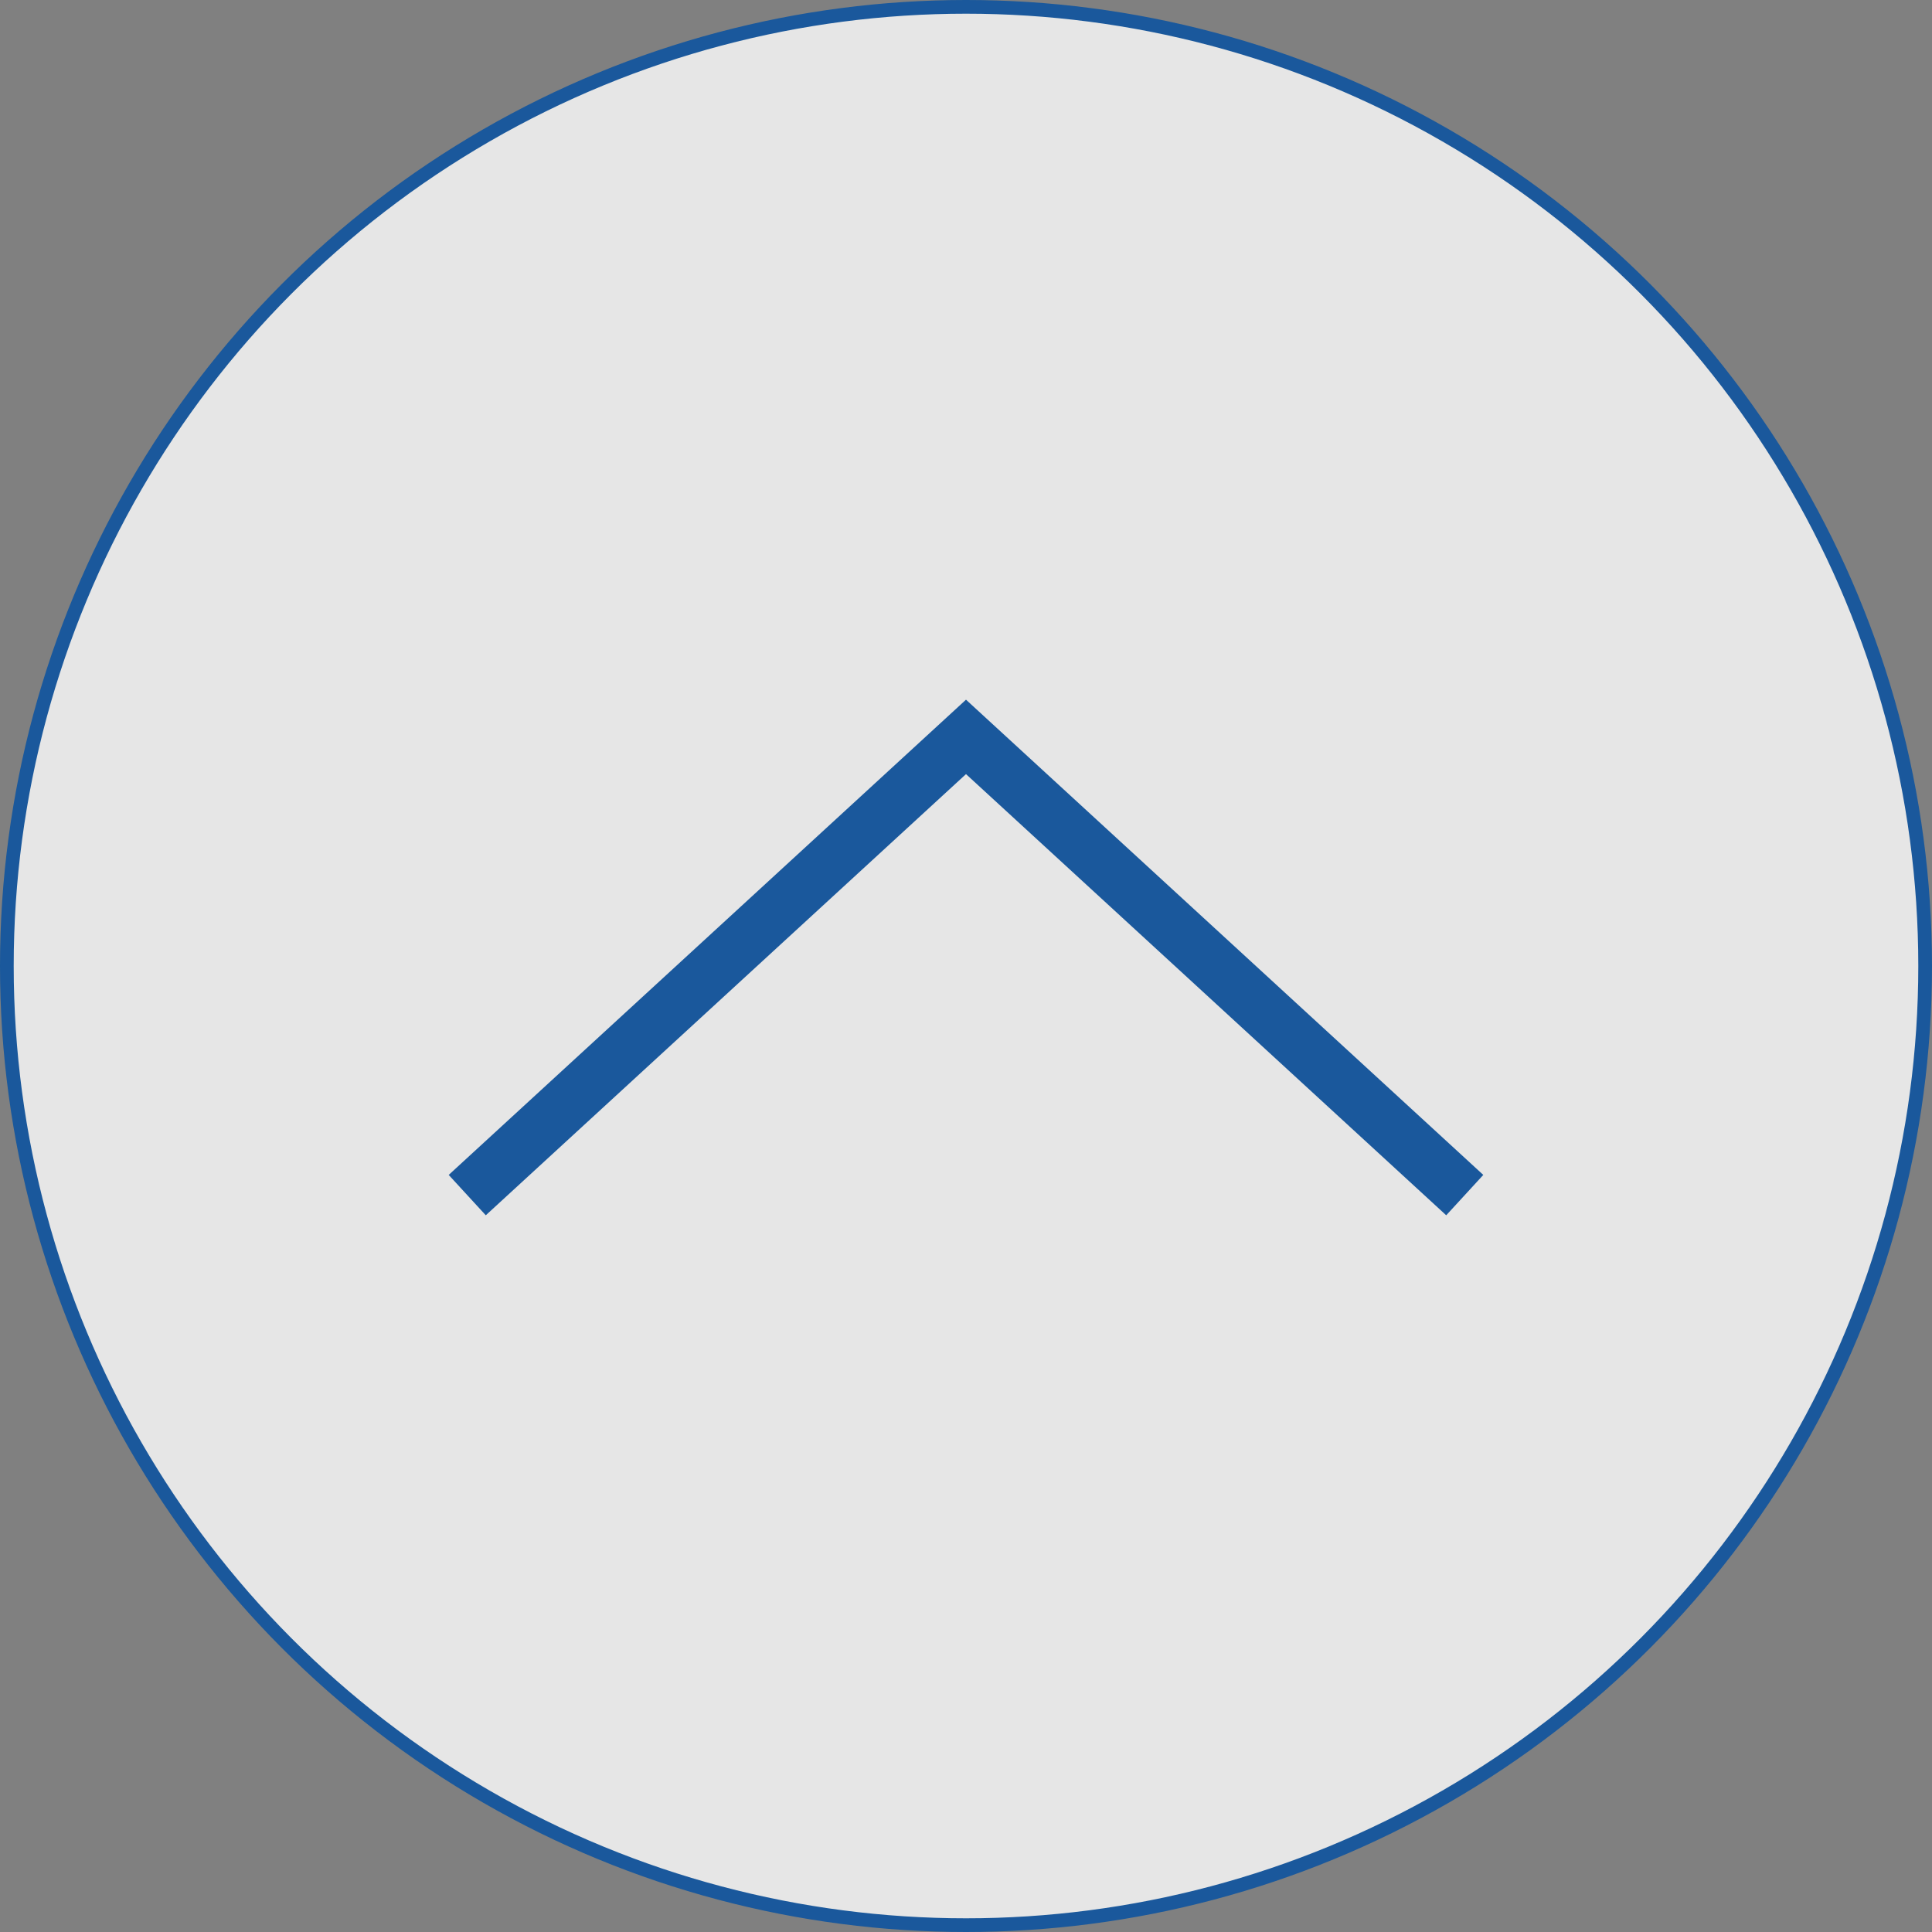
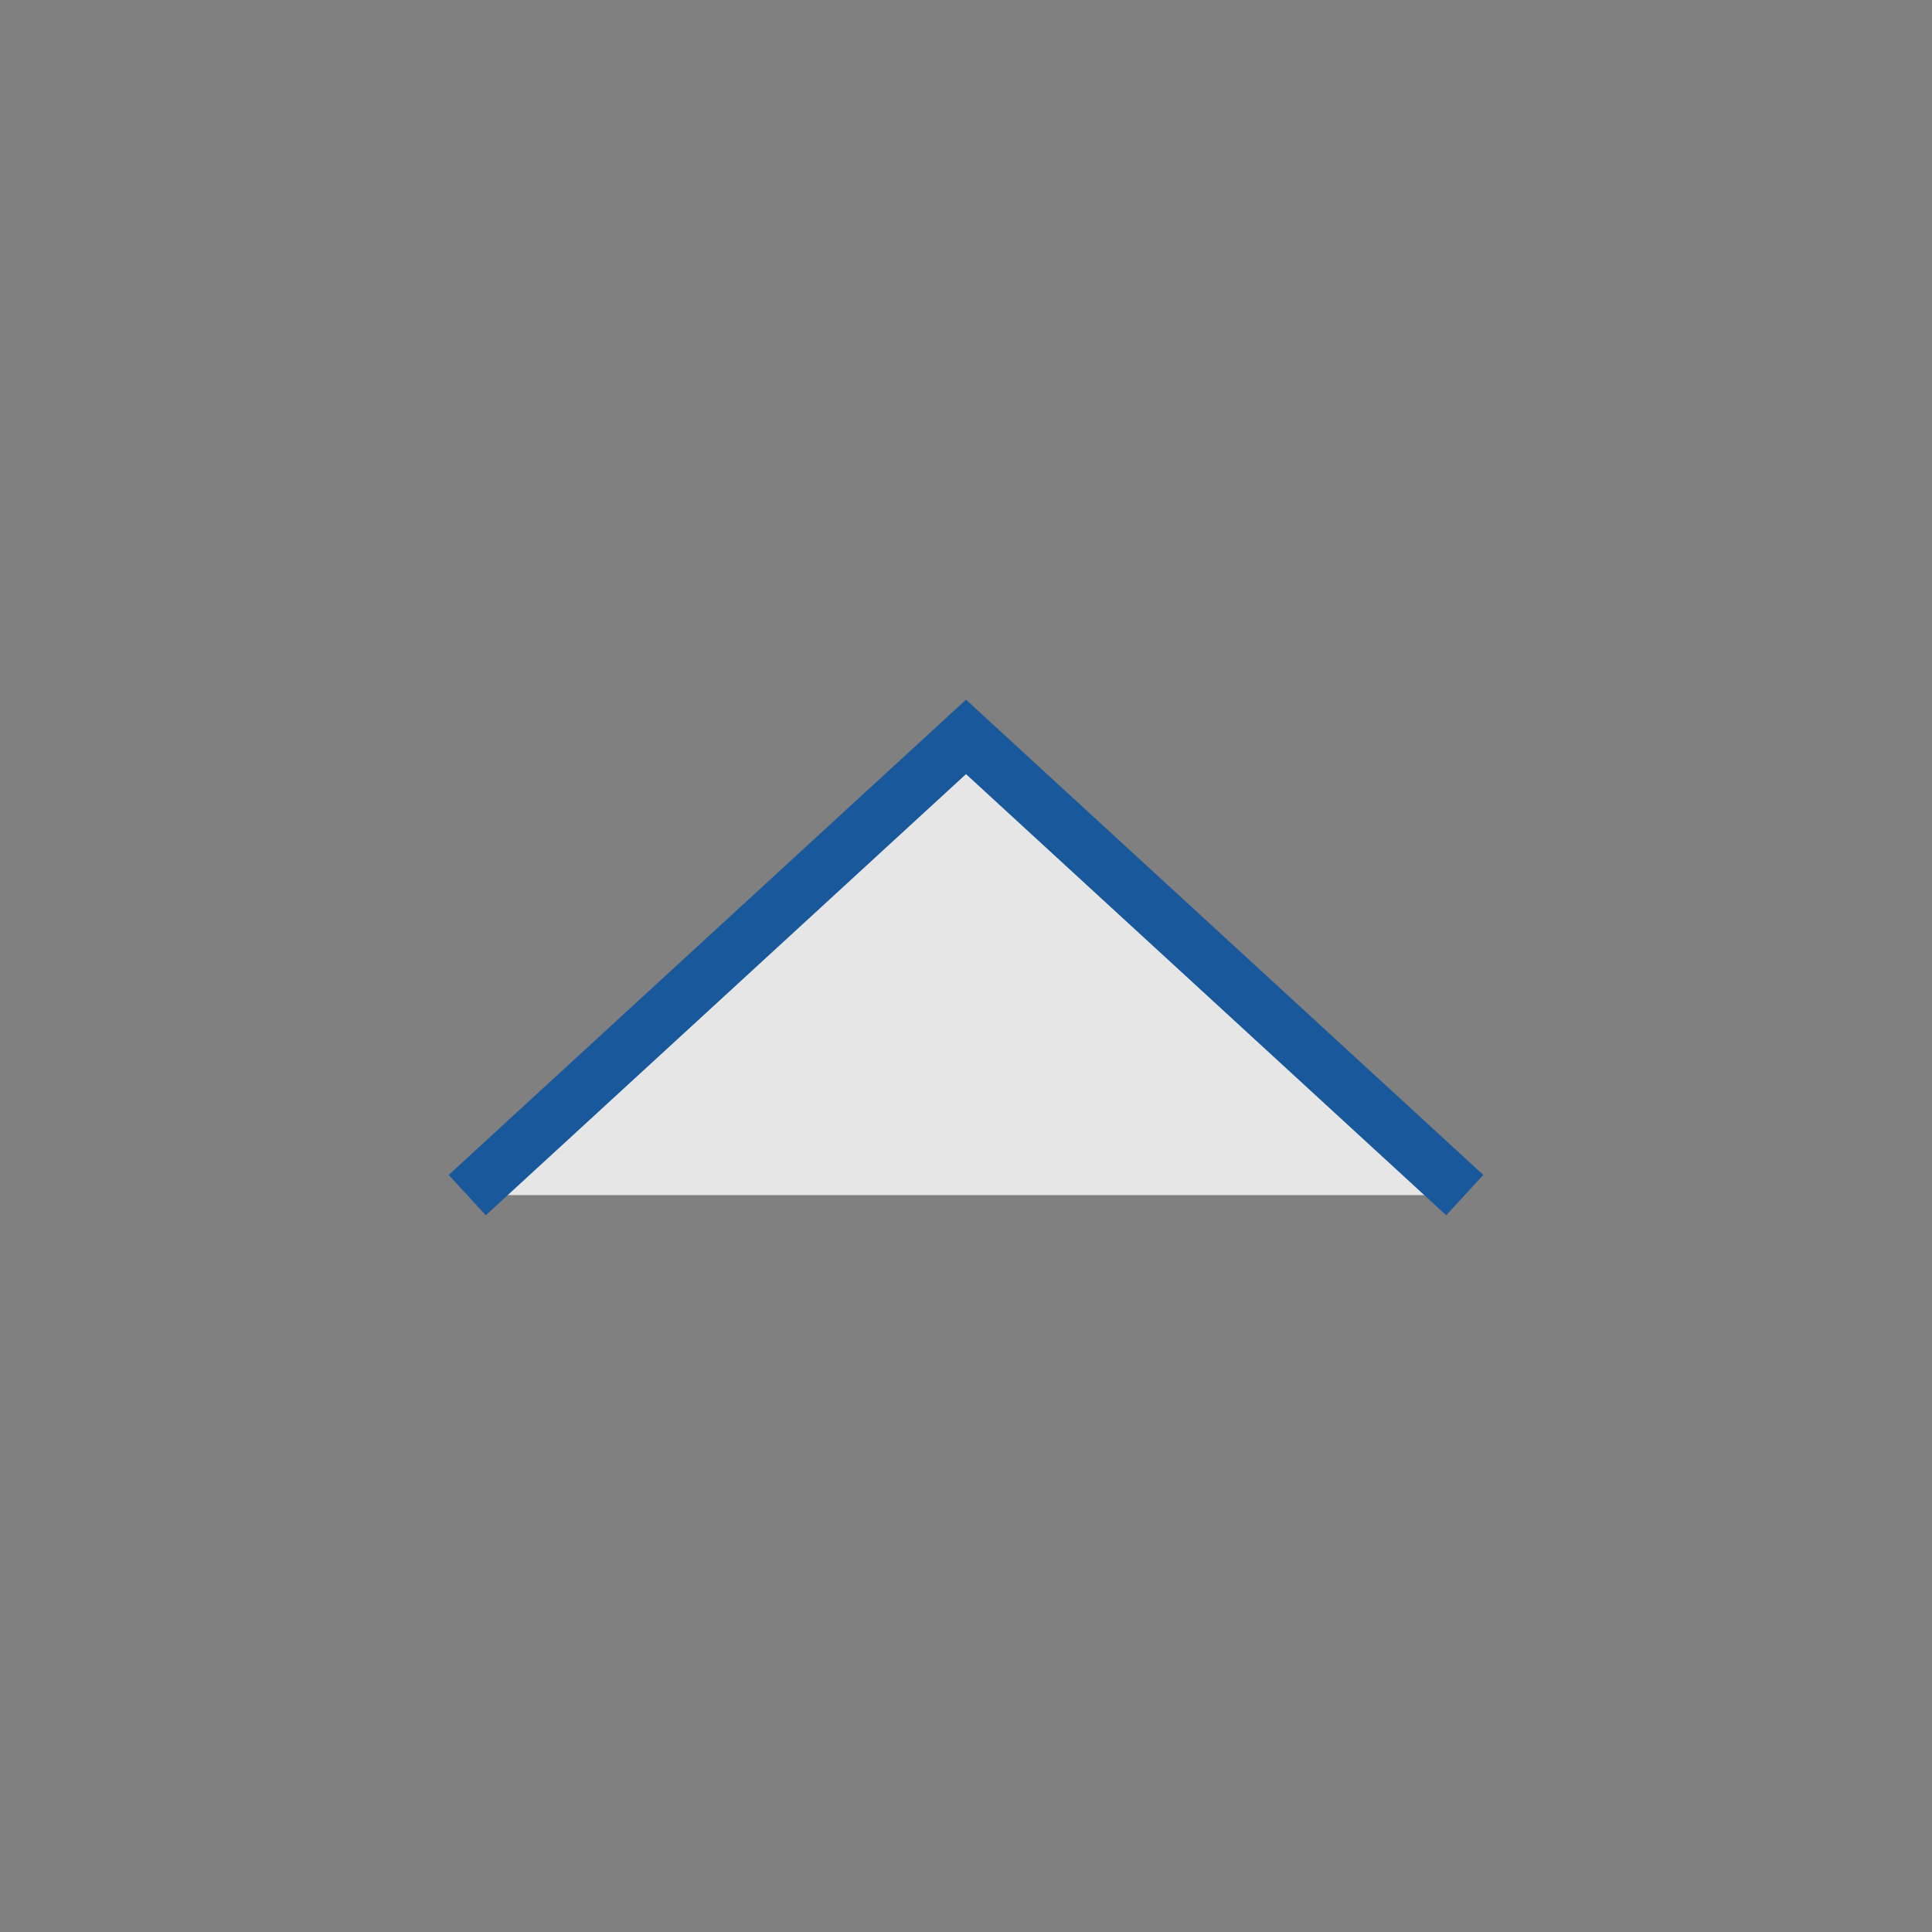
<svg xmlns="http://www.w3.org/2000/svg" height="70.5" viewBox="0 0 70.5 70.5" width="70.5">
  <rect x="0" y="0" width="70.5" height="70.5" fill="#808080" stroke="none" />
  <g fill="#fff" opacity=".8" stroke="#004ea2" stroke-miterlimit="10">
-     <circle cx="35.25" cy="35.25" r="35" stroke-width=".5" />
    <path d="m53.45 43.61-18.2-16.72-18.2 16.72" stroke-width="2" />
  </g>
</svg>